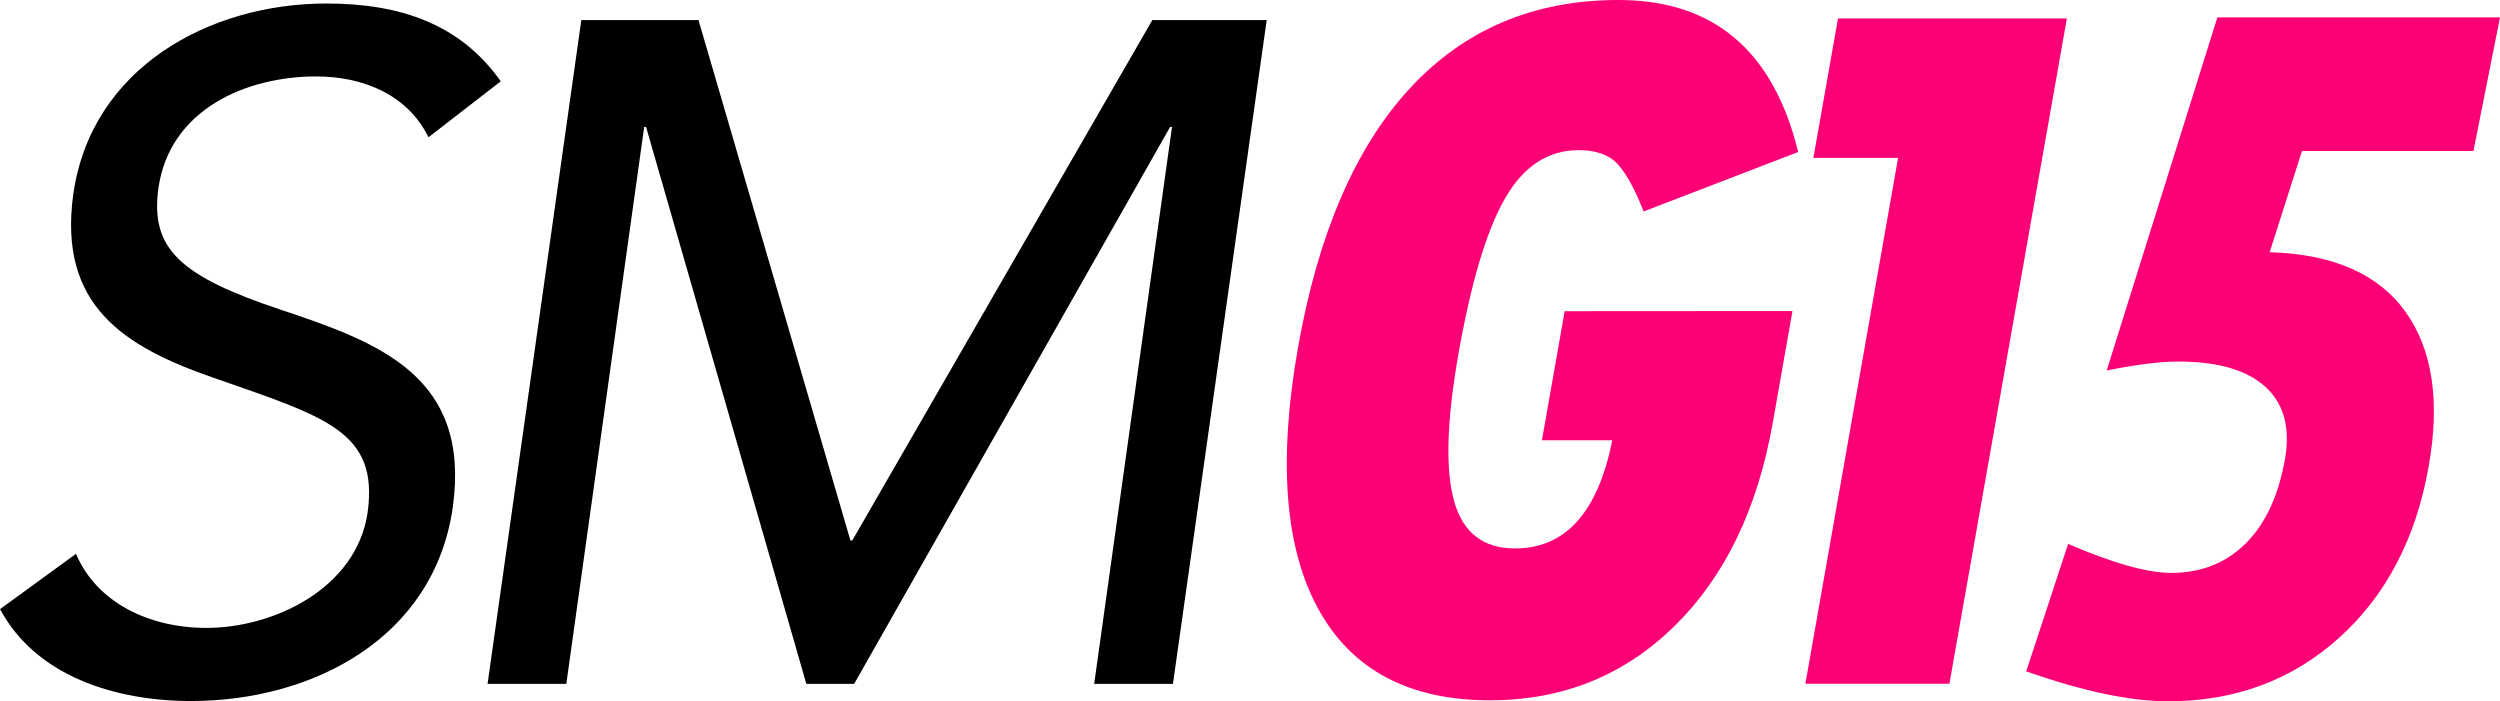
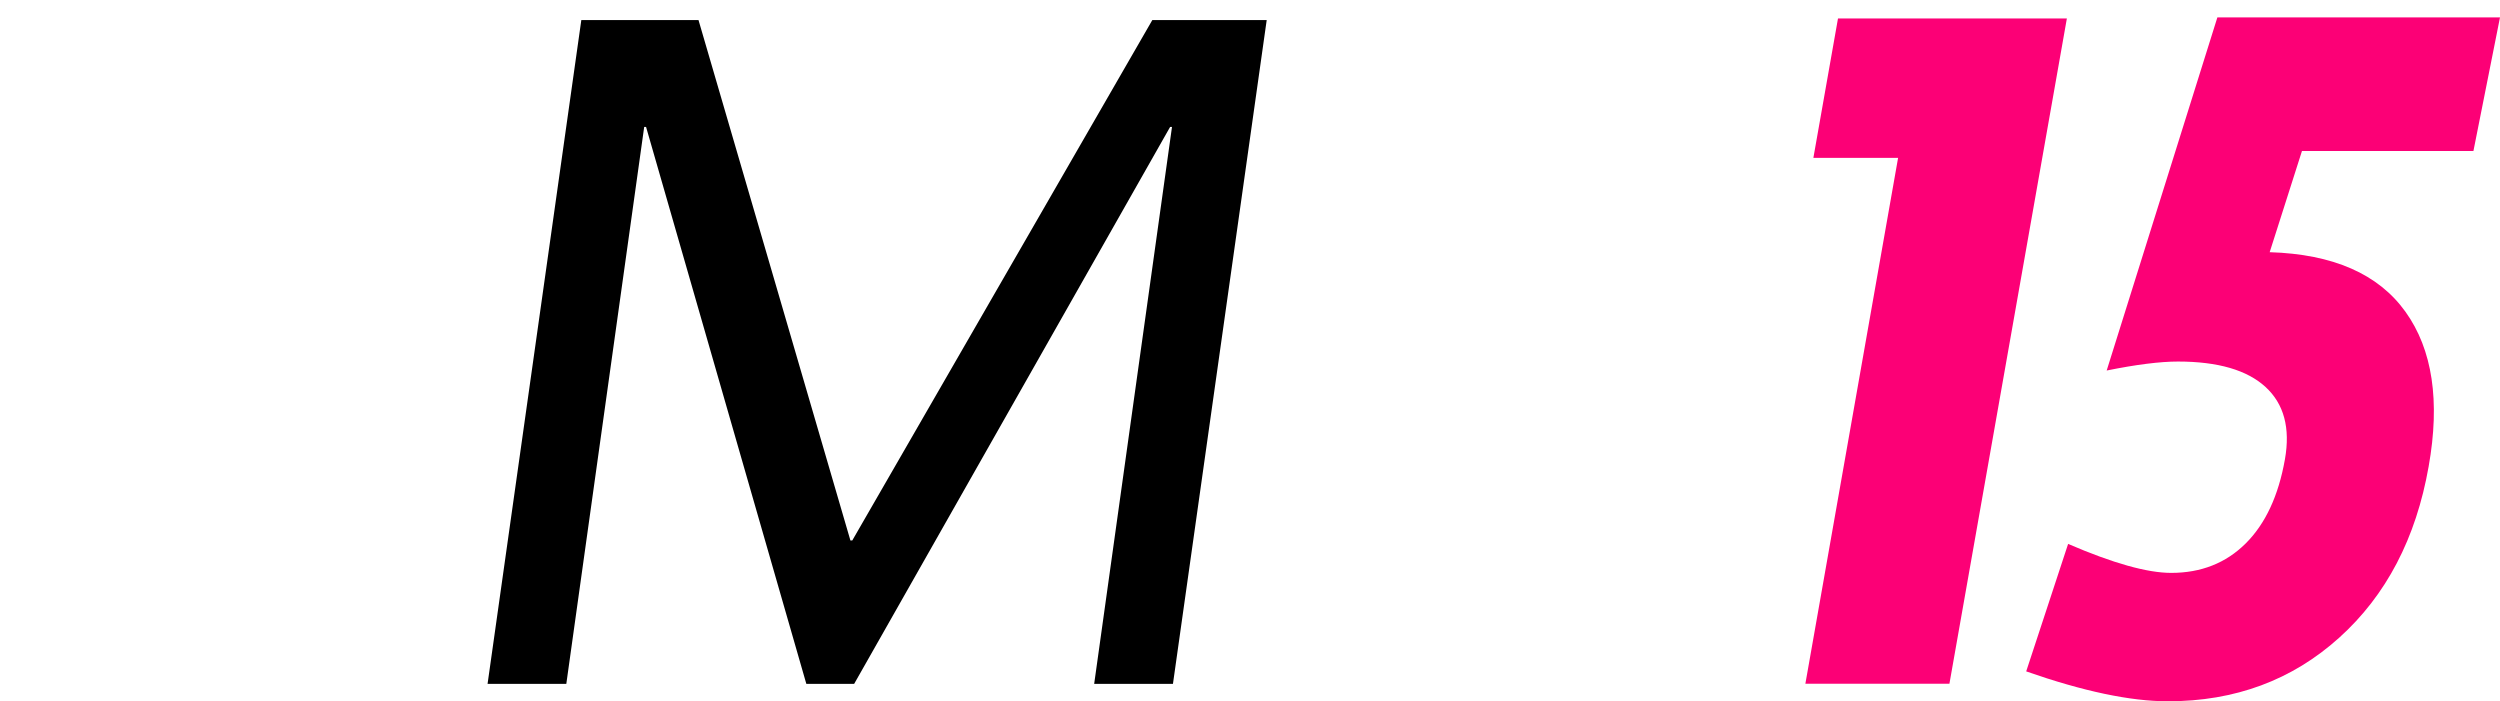
<svg xmlns="http://www.w3.org/2000/svg" viewBox="0 0 862.91 242.06">
  <defs>
    <style>.cls-1{fill:#fc0076;}</style>
  </defs>
  <g id="Capa_2" data-name="Capa 2">
    <g id="Layer_1" data-name="Layer 1">
-       <path d="M147.9,47.38c-7.12-14.56-22.33-21-38.84-21-24,0-50.48,11.33-54.37,38.52-2.91,21,7.45,30.42,42.4,42.07,34,11.32,65.37,23,59.22,68-6.47,45.63-48.87,67-90.29,67-26.54,0-53.72-8.74-66-31.72l26.21-19.09c7.12,16.83,25.25,25.57,45,25.57,23.3,0,51.78-13.6,55.66-39.81,3.88-28.16-14.56-33-53.4-46.6-30.74-10.68-53.4-24.92-48.22-63.11,6.15-44,47.25-66,87.38-66,25.57,0,46.28,7.12,60.19,26.86Z" />
      <path d="M200.65,6.93H241.1l52.43,179.61h.65L397.74,6.93h39.48L404.86,236.05H377.67L404.53,43.82h-.65L294.82,236.05h-16.5L223,43.82h-.65L195.47,236.05H168.29Z" />
-       <path class="cls-1" d="M618.7,107.36l-6.8,38.53q-7.89,44.73-34,70.28t-63.6,25.55q-42,0-59.3-31.57t-7-90.06q10.41-59,38.59-89.55T558.66,0q49.2,0,62,52.47L567.3,73q-4.24-11-8.69-16.09t-13.73-5.08q-15.82,0-25.38,16.61t-16.1,53.76q-6.09,34.57-1.48,50.84t21,16.26q26.14,0,33.59-37.34H532.22l7.85-44.55Z" />
      <path class="cls-1" d="M634.41,6.37h79L672.87,236H623.15l32-181.5H625.91Z" />
      <path class="cls-1" d="M765.36,6h97.55l-9.17,46.11H794.56L783.41,87.05q32.85,1,46.87,20.56t8,53.42q-6.54,37.17-30.89,59.1t-59.09,21.93q-19.44,0-48.93-10.32l14.47-44q23.19,10,35.57,10,15.49,0,25.71-10.15t13.56-29.08q2.85-16.17-6.7-24.94t-30.2-8.78q-9.29,0-24.63,3.1Z" />
    </g>
  </g>
</svg>